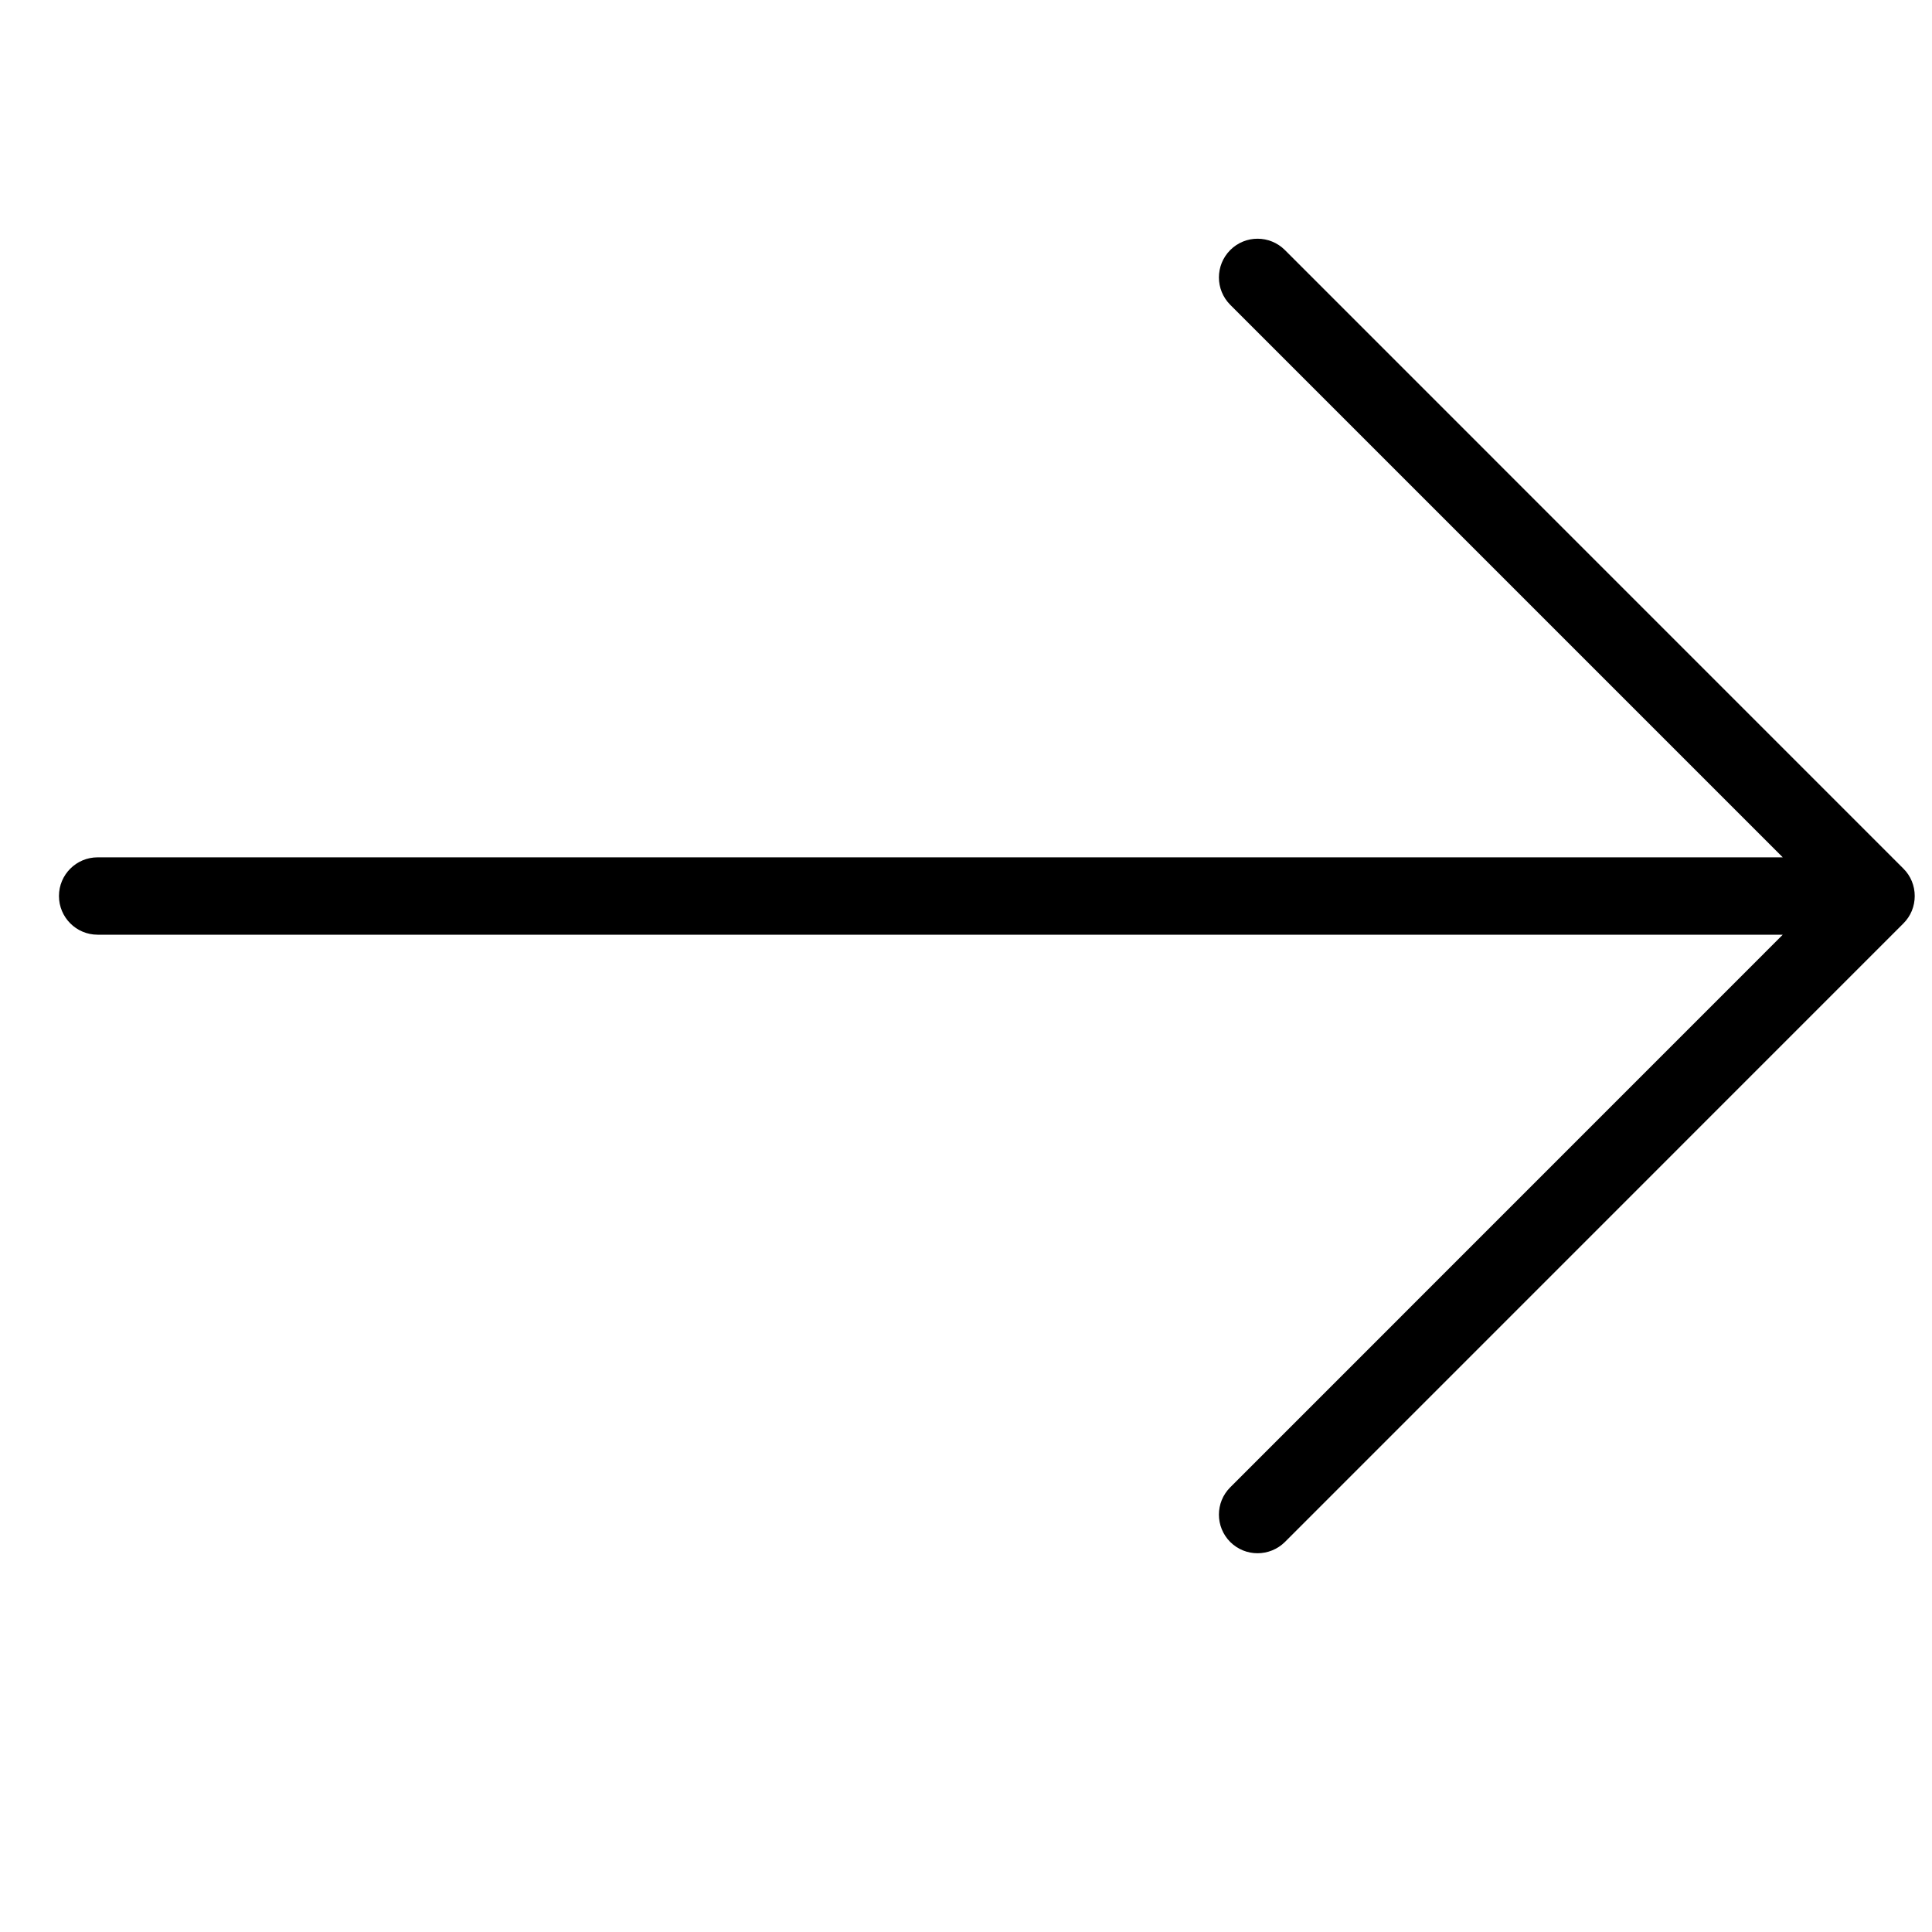
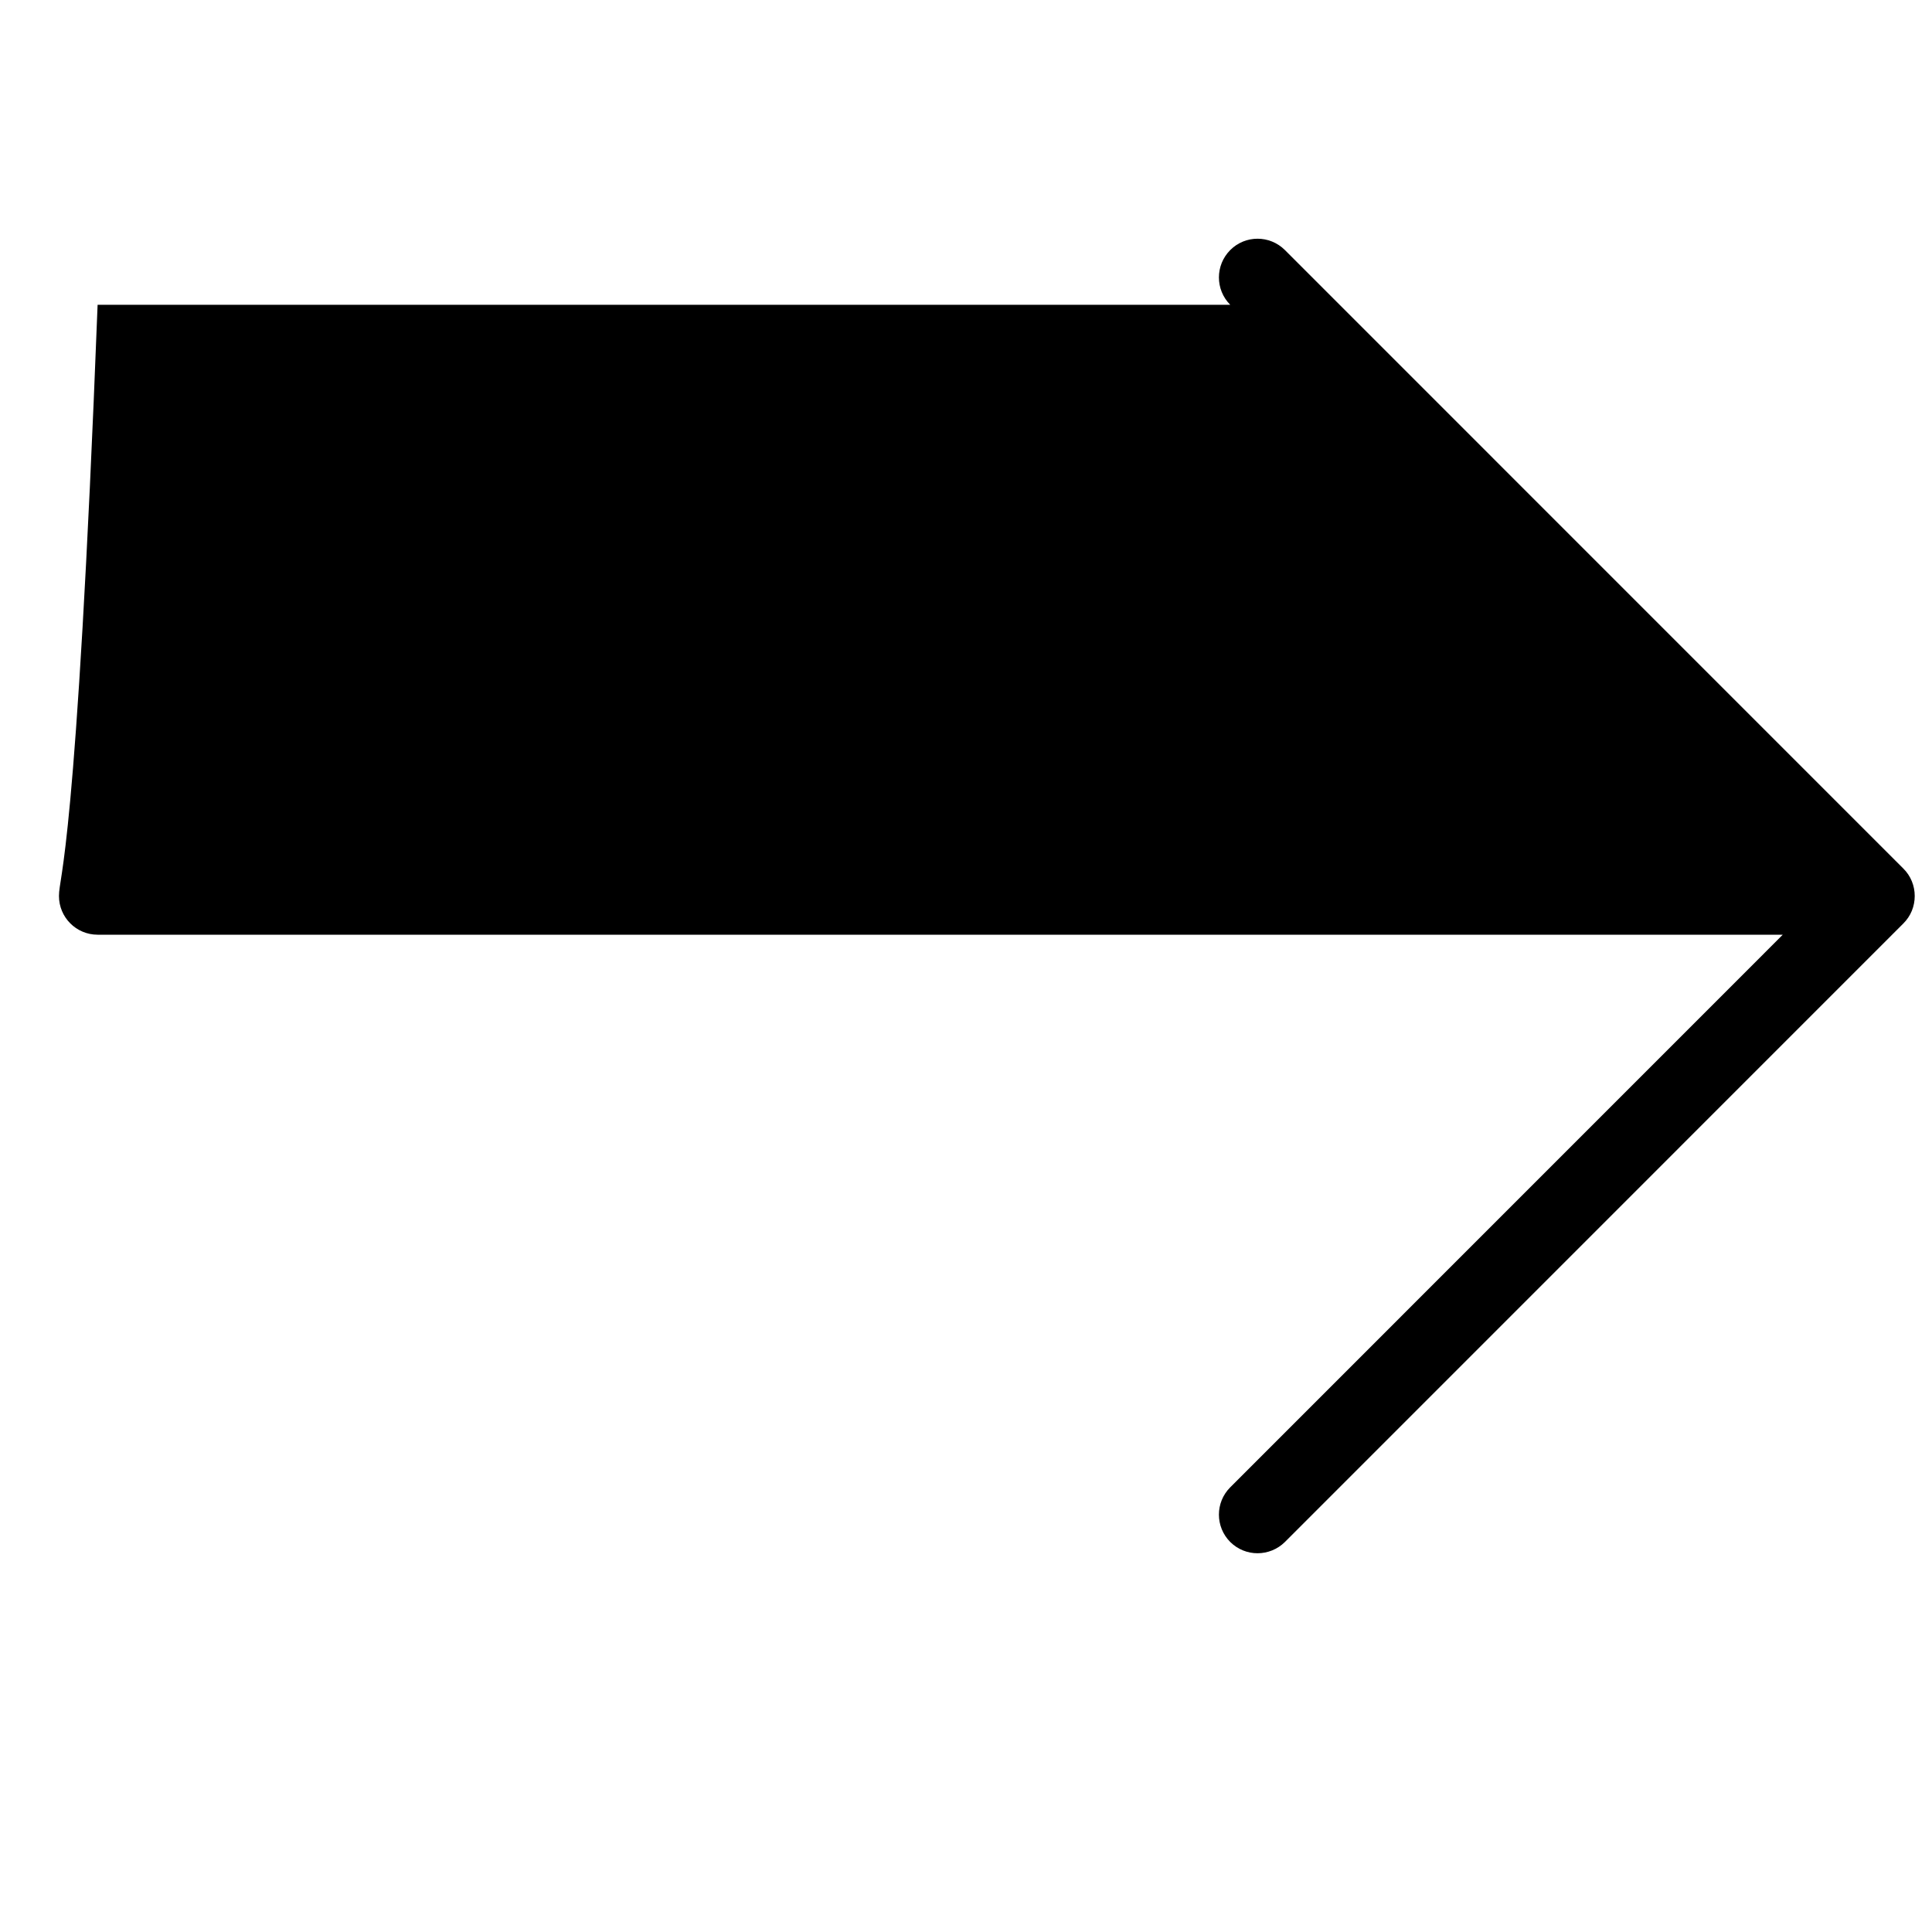
<svg xmlns="http://www.w3.org/2000/svg" width="25" height="25" viewBox="0 0 25 25" fill="none">
  <g id="Icono/Basicos">
-     <path id="Fill 3088" fill-rule="evenodd" clip-rule="evenodd" d="M24.739 11.786C24.789 11.663 24.789 11.525 24.739 11.403C24.714 11.342 24.677 11.286 24.63 11.24L16.627 3.236C16.431 3.04 16.114 3.04 15.919 3.236C15.724 3.432 15.724 3.748 15.919 3.944L23.069 11.094H1.263C0.987 11.094 0.763 11.318 0.763 11.594C0.763 11.871 0.987 12.095 1.263 12.095H23.069L15.919 19.246C15.724 19.441 15.724 19.757 15.919 19.953C16.017 20.05 16.144 20.099 16.272 20.099C16.4 20.099 16.529 20.05 16.627 19.953L24.63 11.949C24.677 11.902 24.714 11.847 24.739 11.786Z" fill="black" />
+     <path id="Fill 3088" fill-rule="evenodd" clip-rule="evenodd" d="M24.739 11.786C24.789 11.663 24.789 11.525 24.739 11.403C24.714 11.342 24.677 11.286 24.63 11.24L16.627 3.236C16.431 3.04 16.114 3.04 15.919 3.236C15.724 3.432 15.724 3.748 15.919 3.944H1.263C0.987 11.094 0.763 11.318 0.763 11.594C0.763 11.871 0.987 12.095 1.263 12.095H23.069L15.919 19.246C15.724 19.441 15.724 19.757 15.919 19.953C16.017 20.05 16.144 20.099 16.272 20.099C16.4 20.099 16.529 20.05 16.627 19.953L24.63 11.949C24.677 11.902 24.714 11.847 24.739 11.786Z" fill="black" />
  </g>
</svg>